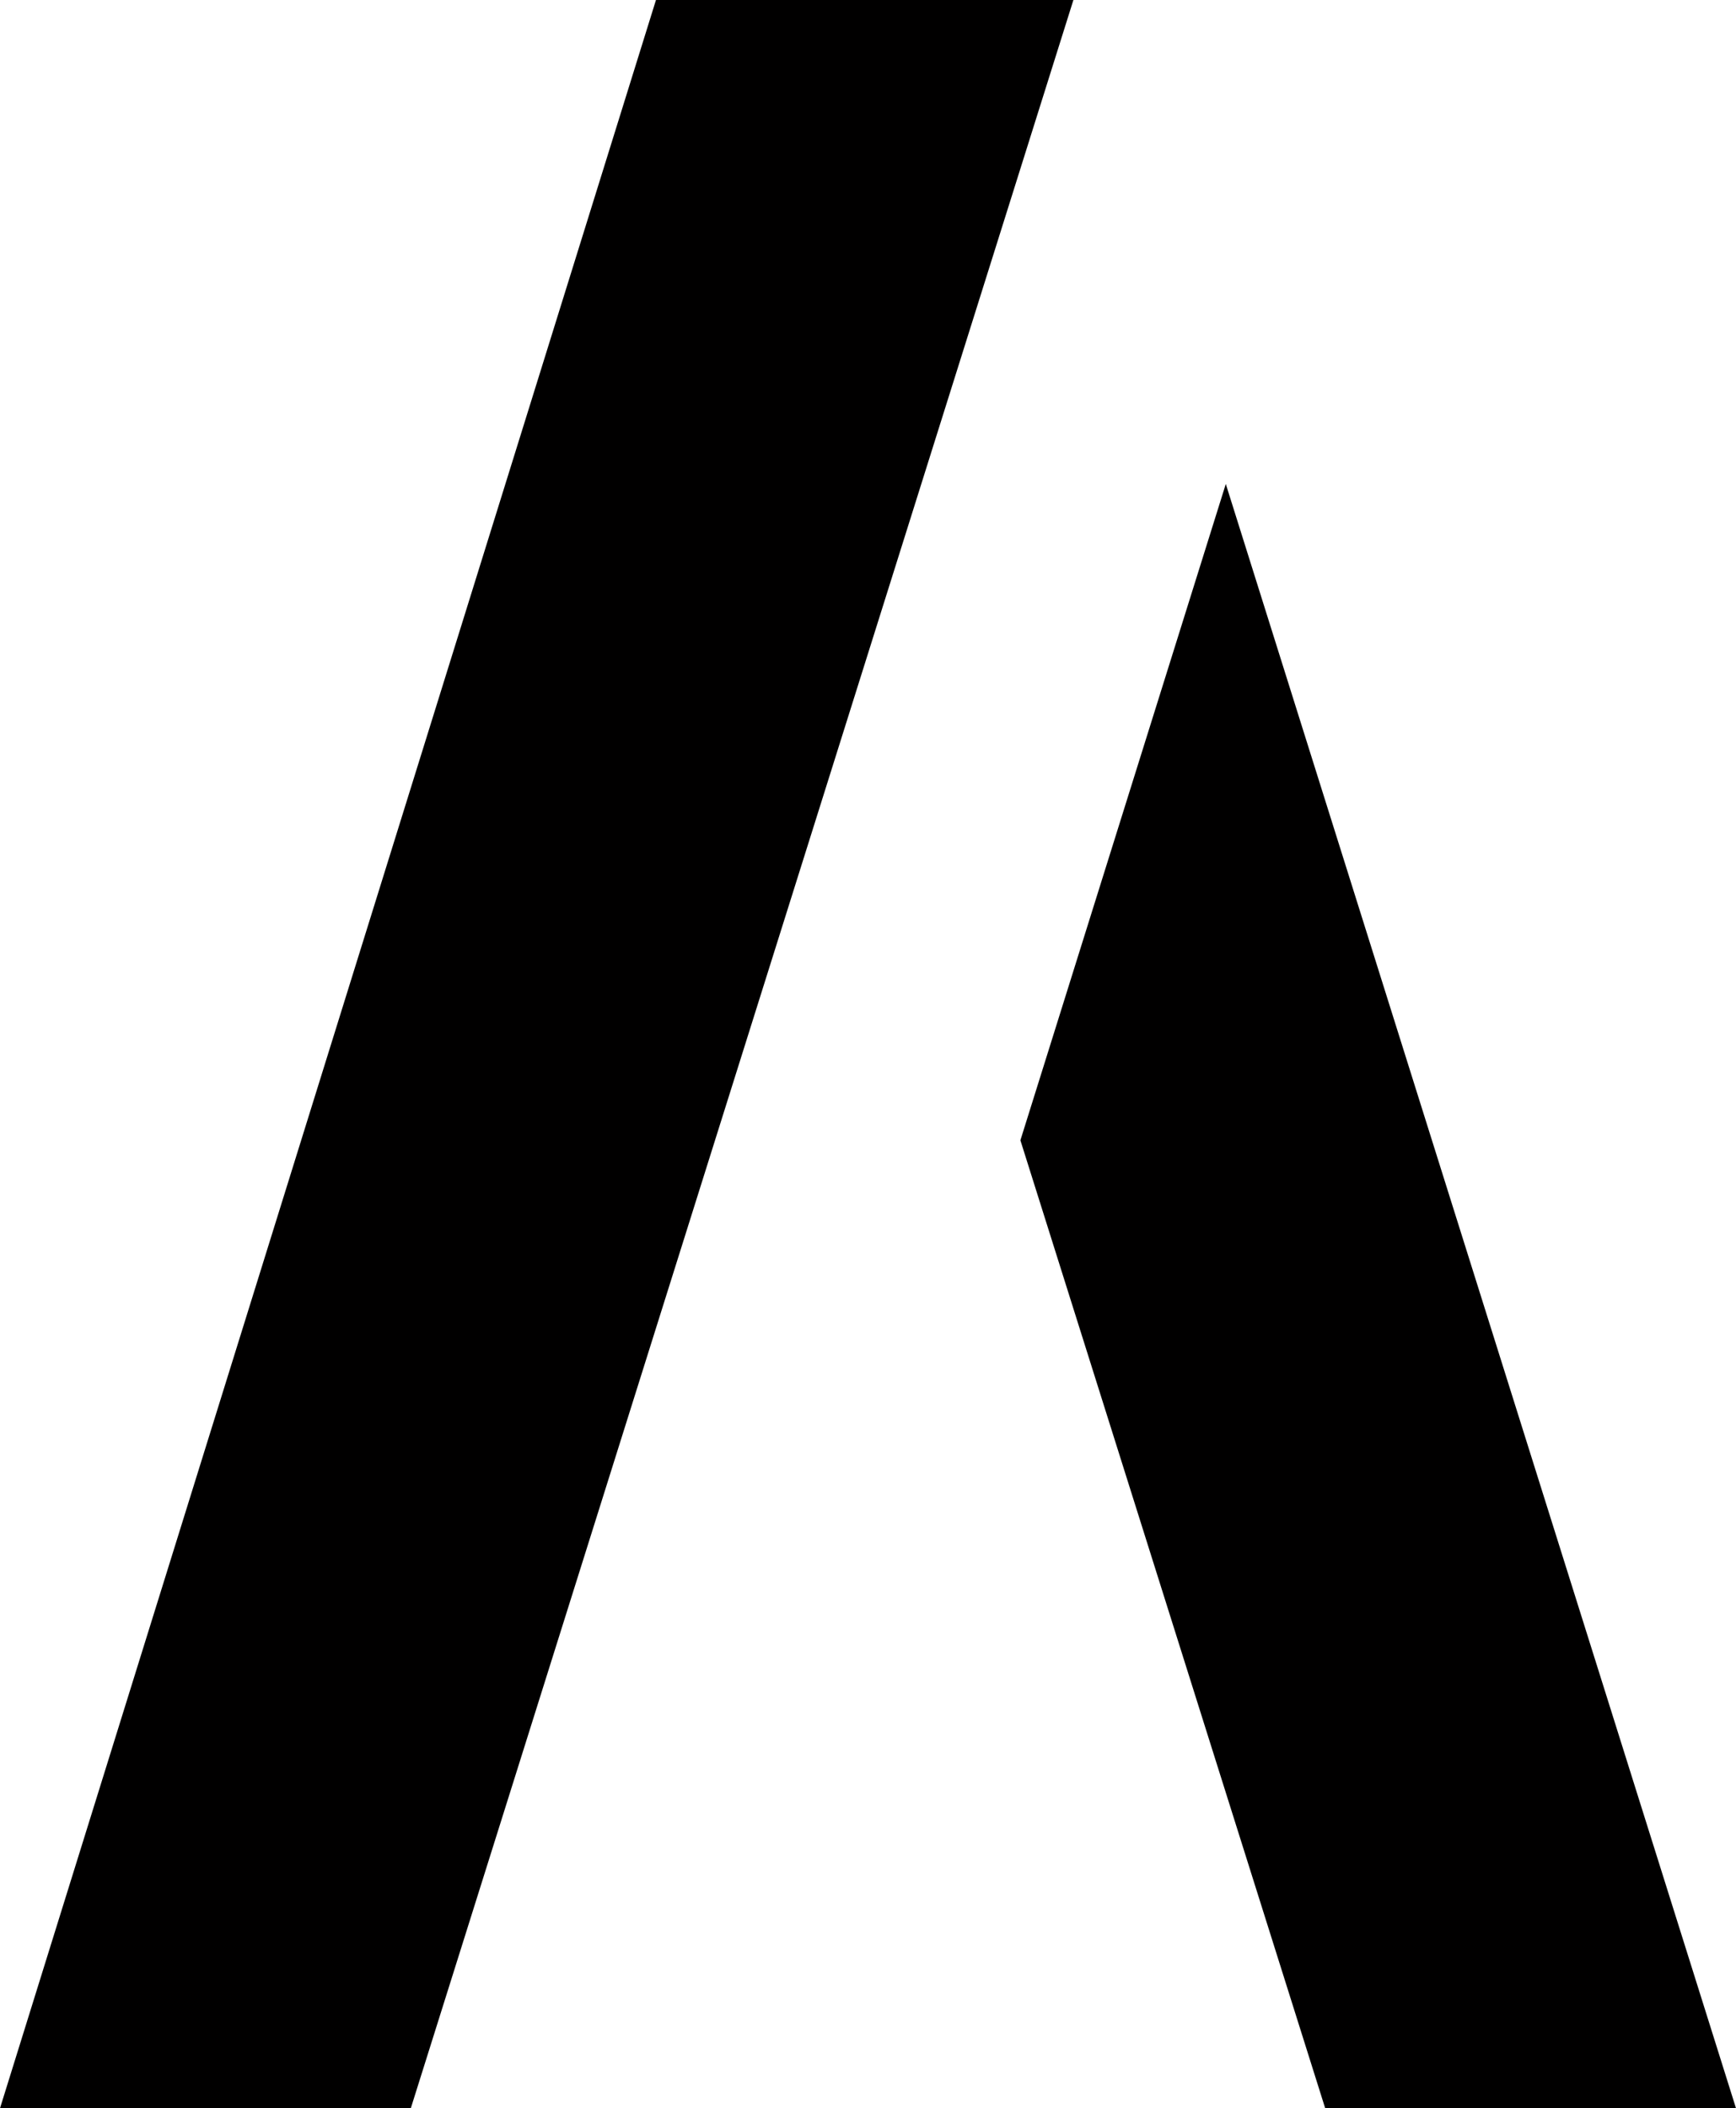
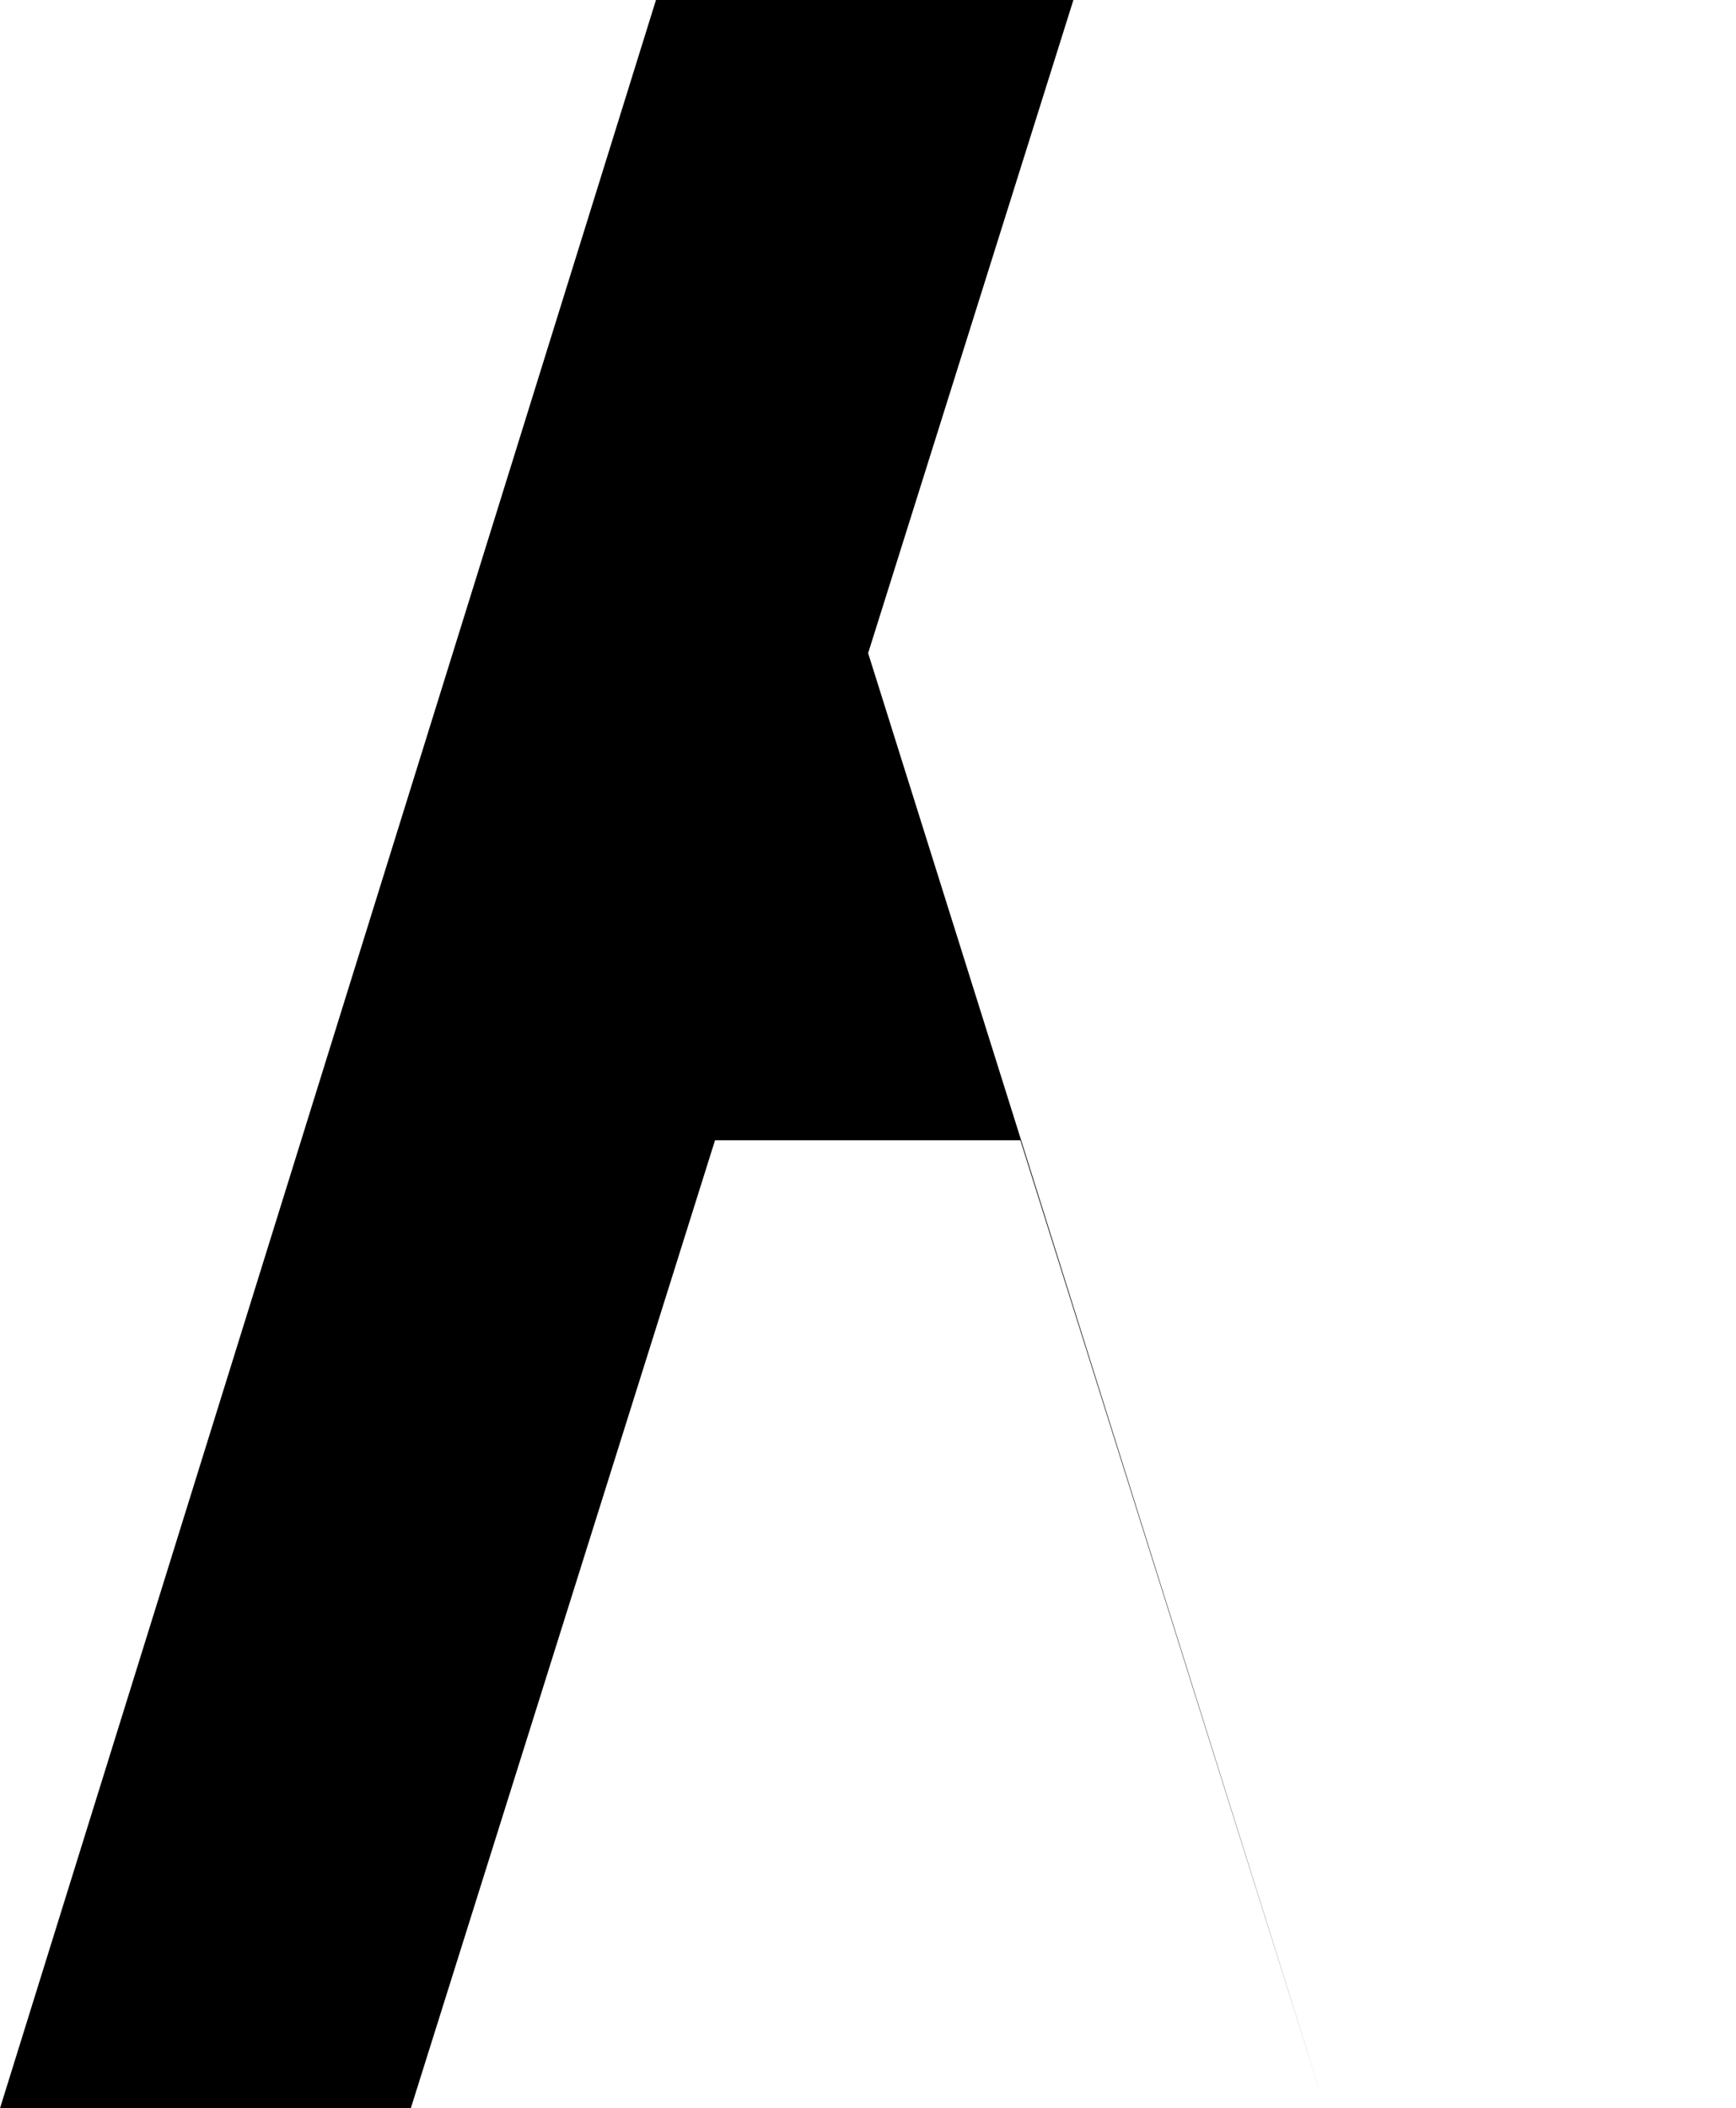
<svg xmlns="http://www.w3.org/2000/svg" id="Livello_2" viewBox="0 0 26.2 31.8">
  <defs>
    <style>.cls-1{fill:#010000;}</style>
  </defs>
  <g id="Livello_1-2">
-     <path class="cls-1" d="m15.4,17.2l4.6,14.6h6.2l-7.7-24.5-3.1,9.9ZM0,31.8h6.2L16.2,0h-6.3L0,31.8Z" />
+     <path class="cls-1" d="m15.4,17.2l4.6,14.6l-7.7-24.5-3.1,9.9ZM0,31.8h6.2L16.2,0h-6.3L0,31.8Z" />
  </g>
</svg>